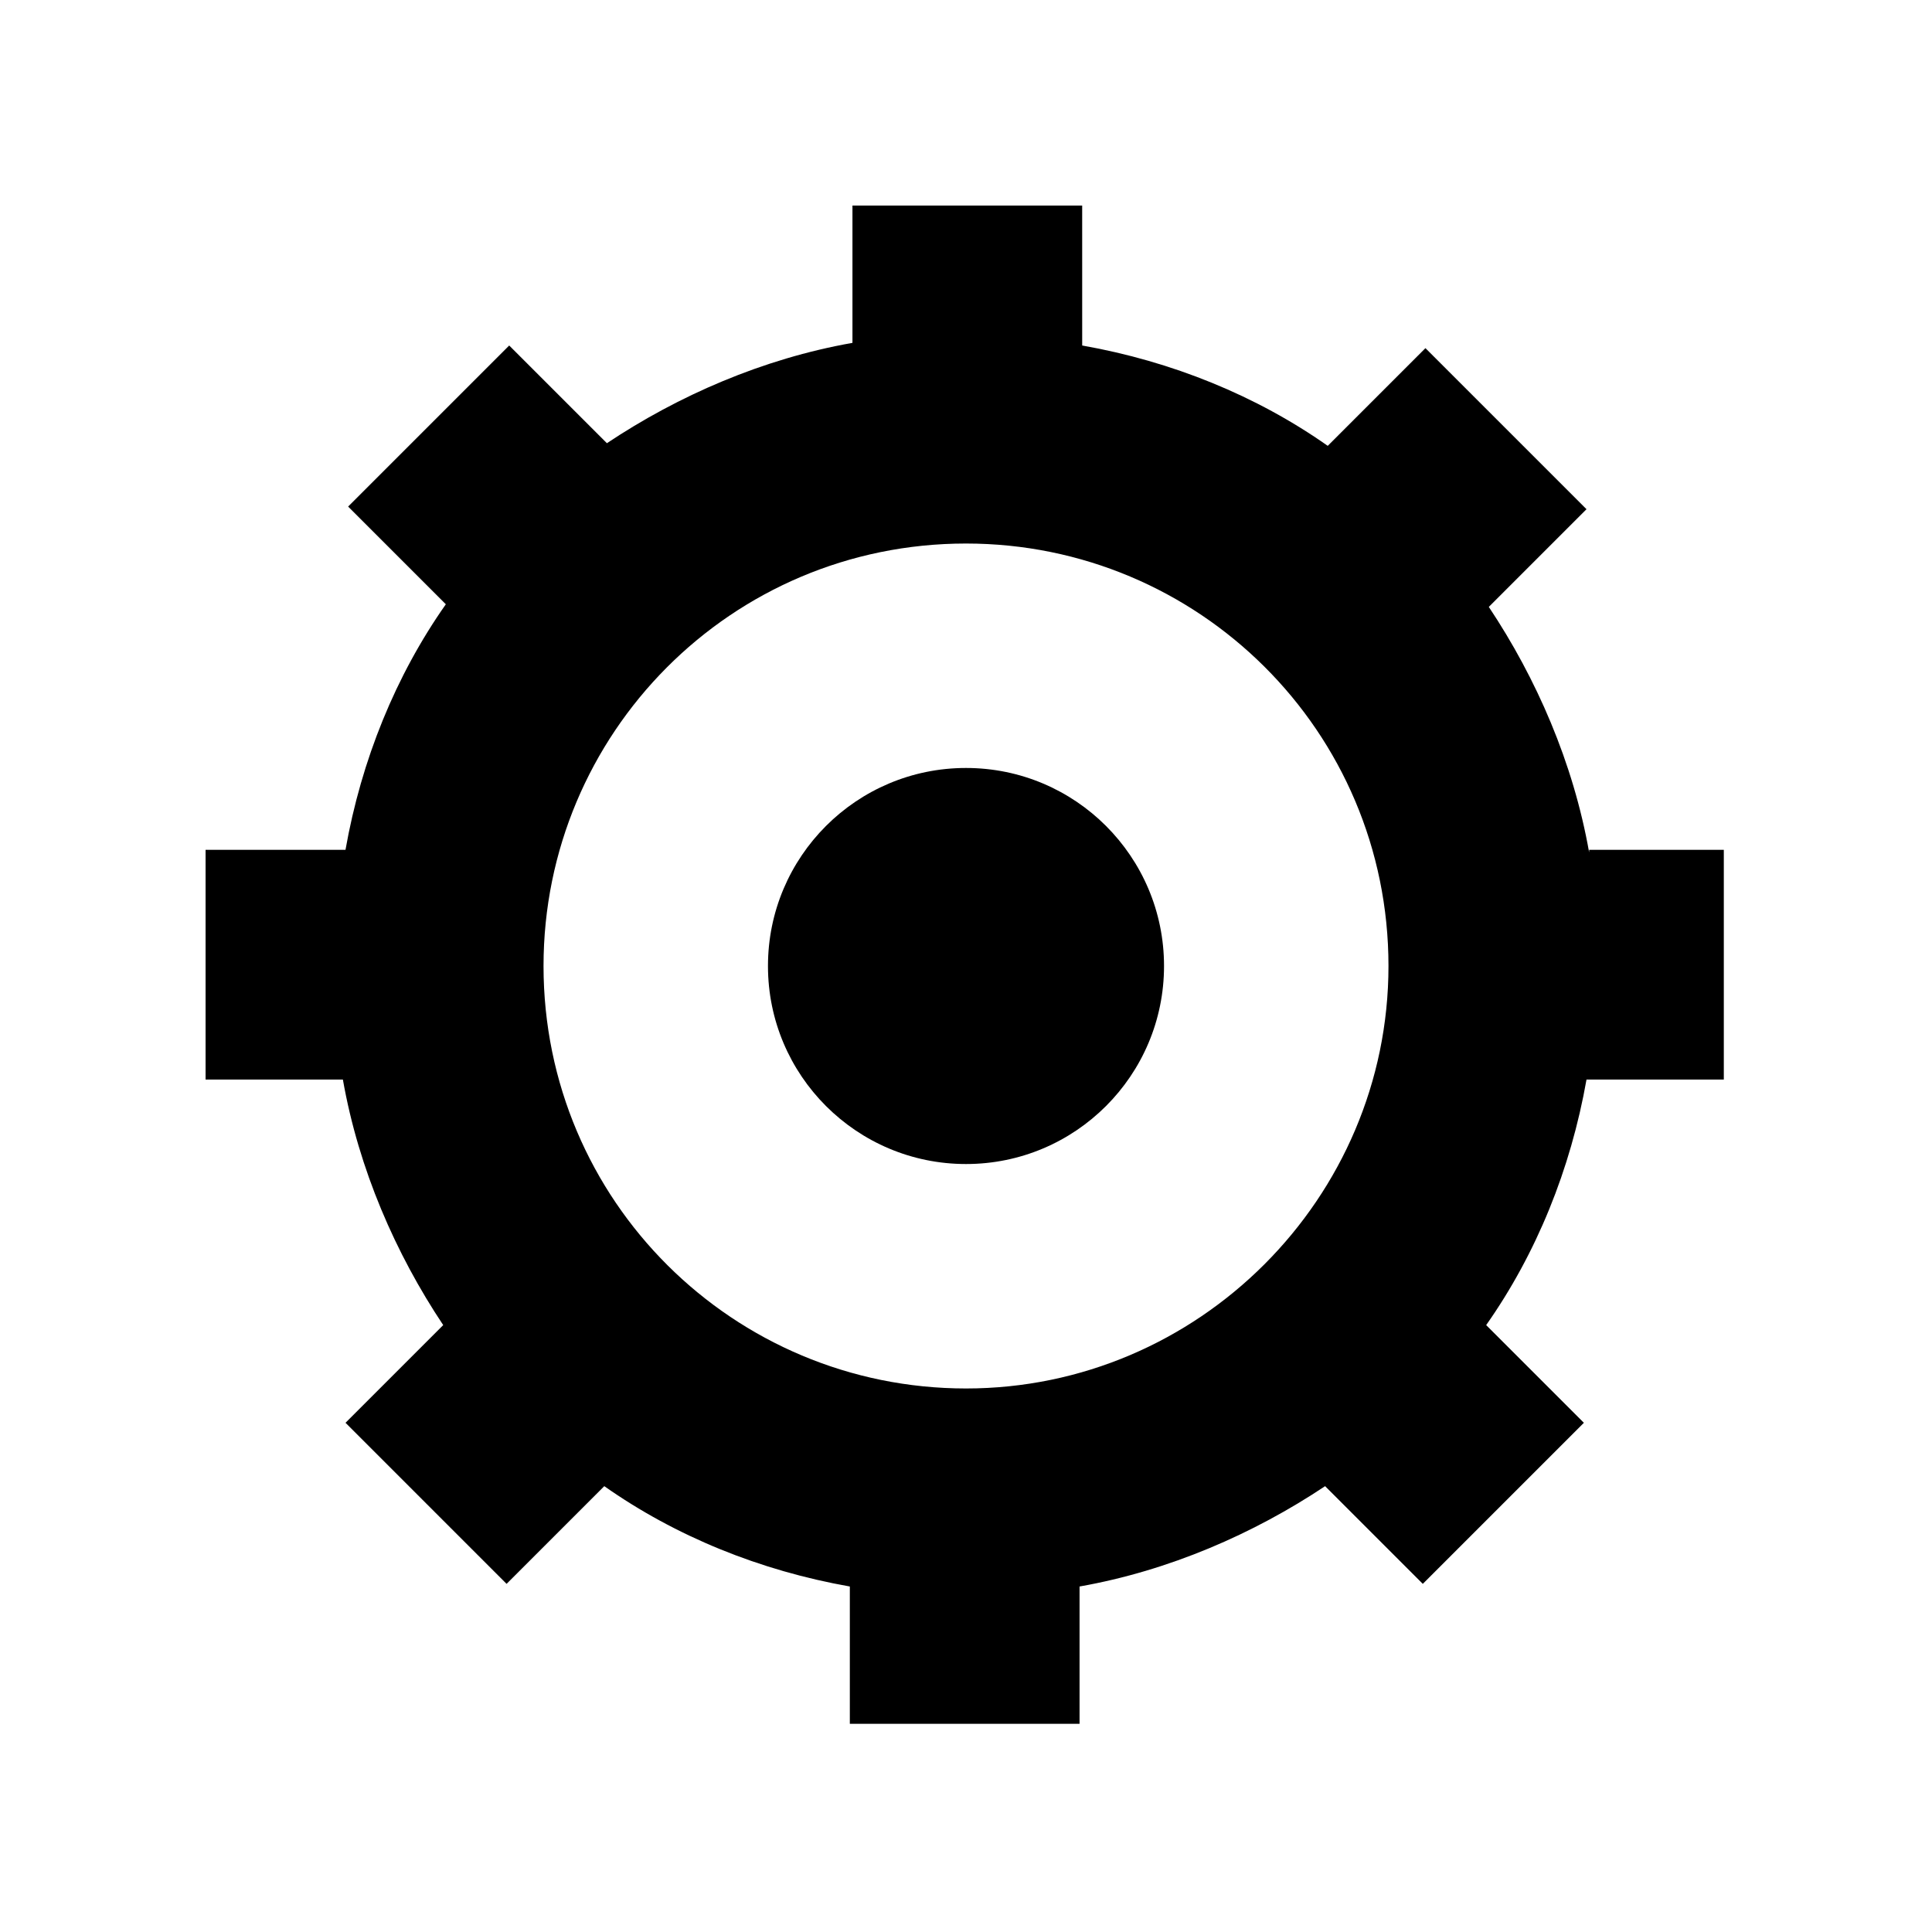
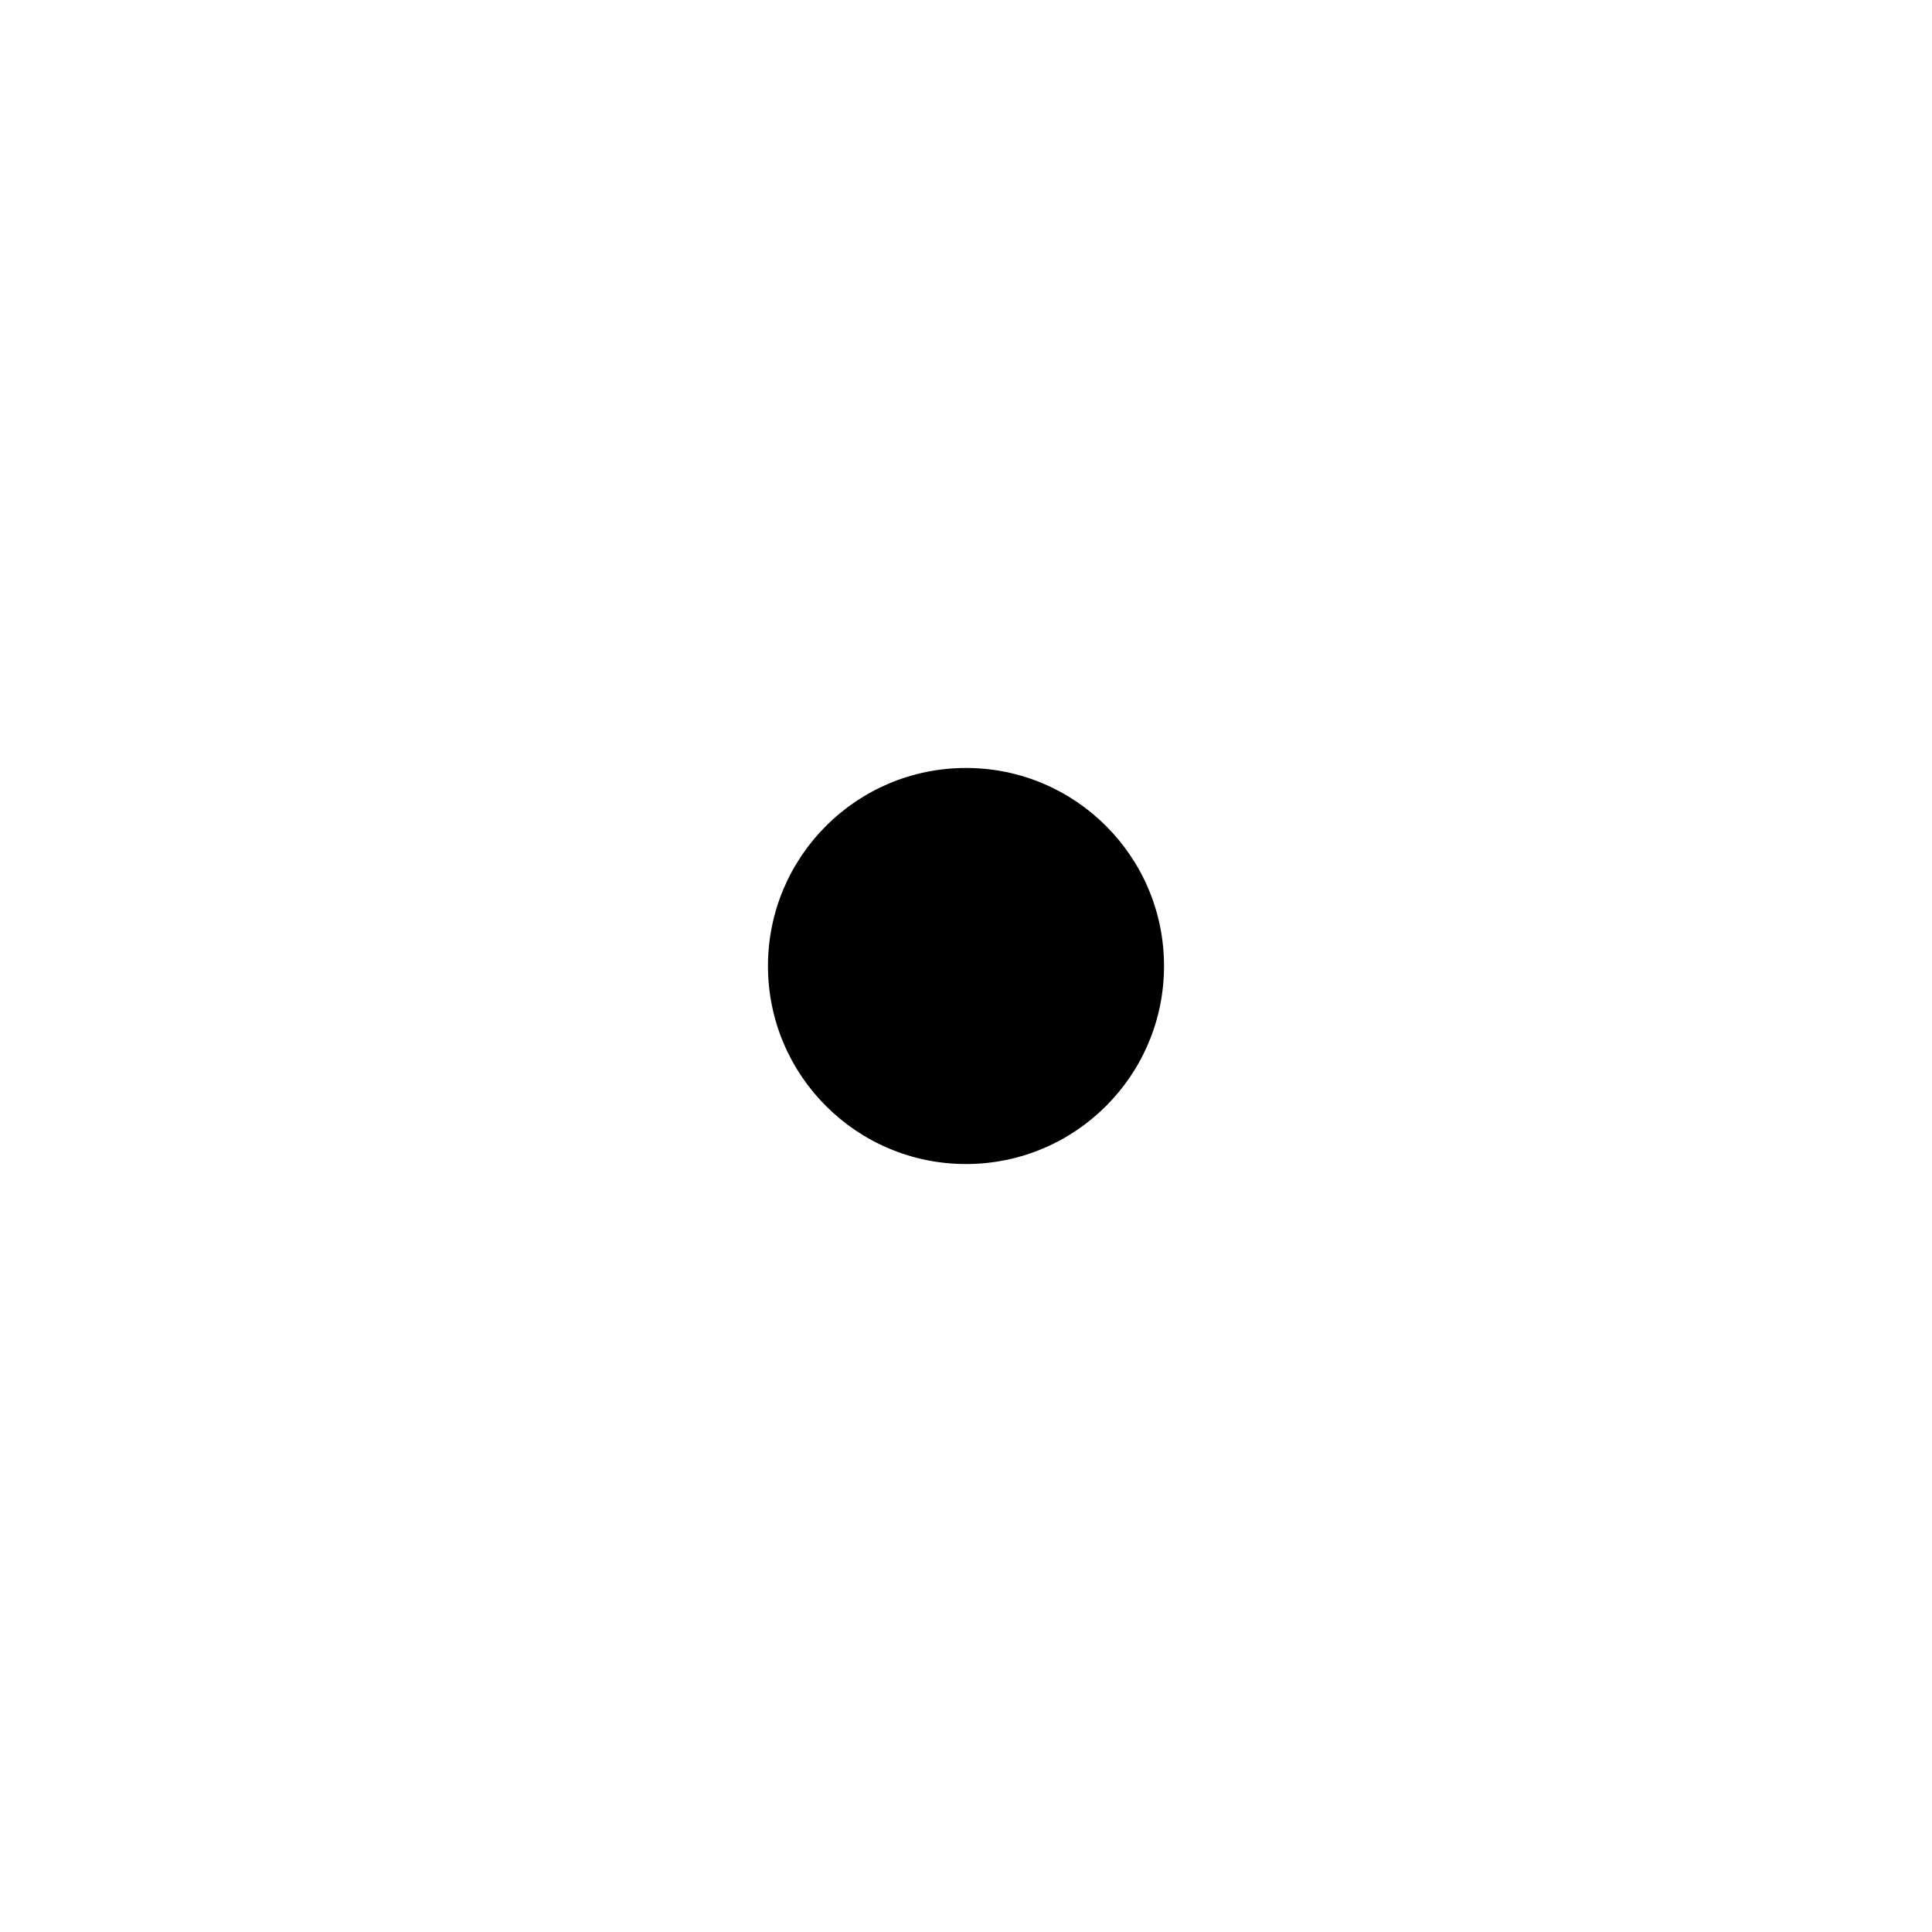
<svg xmlns="http://www.w3.org/2000/svg" fill="#000000" width="800px" height="800px" version="1.1" viewBox="144 144 512 512">
  <g>
-     <path d="m565.14 369.91c-4.199-23.789-13.996-46.184-26.59-65.074l25.891-25.891-42.684-42.684-25.891 25.891c-18.895-13.297-41.285-22.391-65.074-26.59l-0.004-37.086h-60.879v36.387c-23.789 4.199-46.184 13.996-65.074 26.59l-25.891-25.891-42.684 42.684 25.891 25.891c-13.297 18.895-22.391 41.285-26.59 65.074h-37.082v60.879h36.387c4.199 23.789 13.996 46.184 26.59 65.074l-25.891 25.891 42.684 42.684 25.891-25.891c18.895 13.297 41.285 22.391 65.074 26.59v36.387h60.879v-36.387c23.789-4.199 46.184-13.996 65.074-26.59l25.891 25.891 42.684-42.684-25.891-25.891c13.297-18.895 22.391-41.285 26.59-65.074h36.387v-60.879h-35.688zm-165.14 142.05c-61.578 0-111.96-49.68-111.96-111.96 0-61.578 49.68-111.96 111.96-111.96 61.578 0 111.96 49.68 111.96 111.96 0 61.574-50.383 111.96-111.96 111.96z" />
    <path d="m452.48 400c0 28.984-23.496 52.48-52.48 52.48s-52.48-23.496-52.48-52.48 23.496-52.48 52.48-52.48 52.48 23.496 52.48 52.48" />
  </g>
</svg>